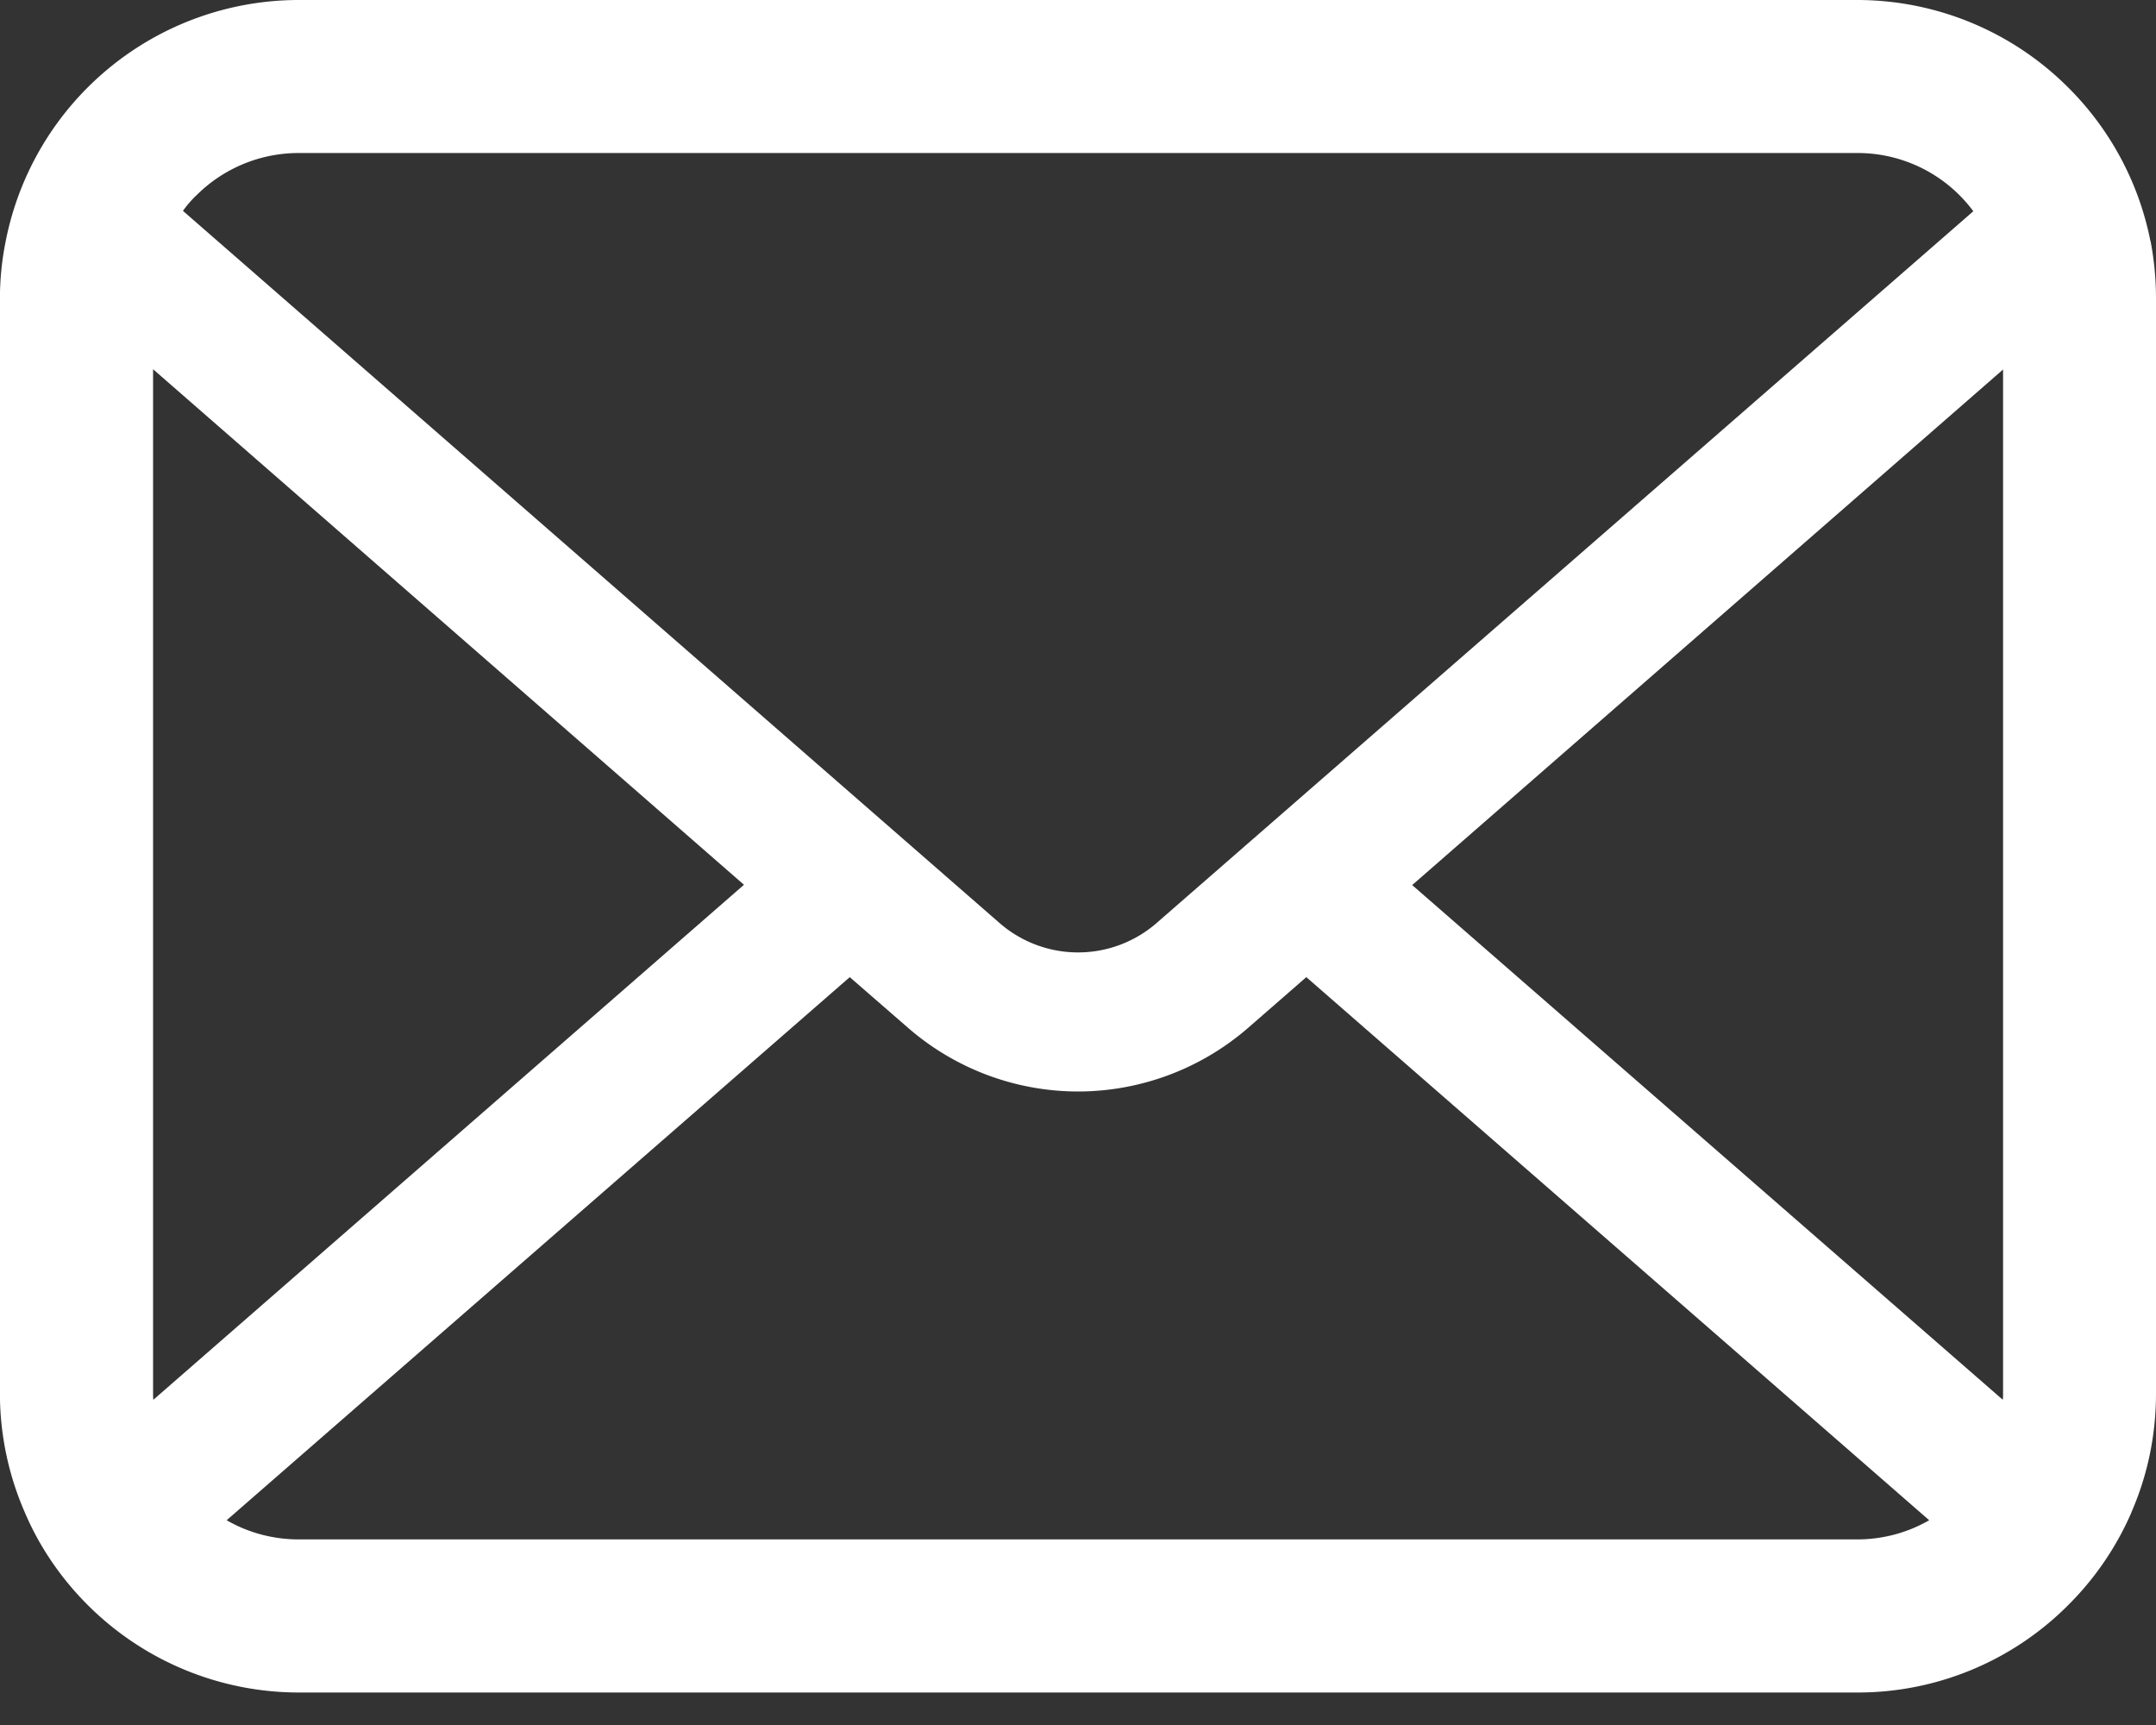
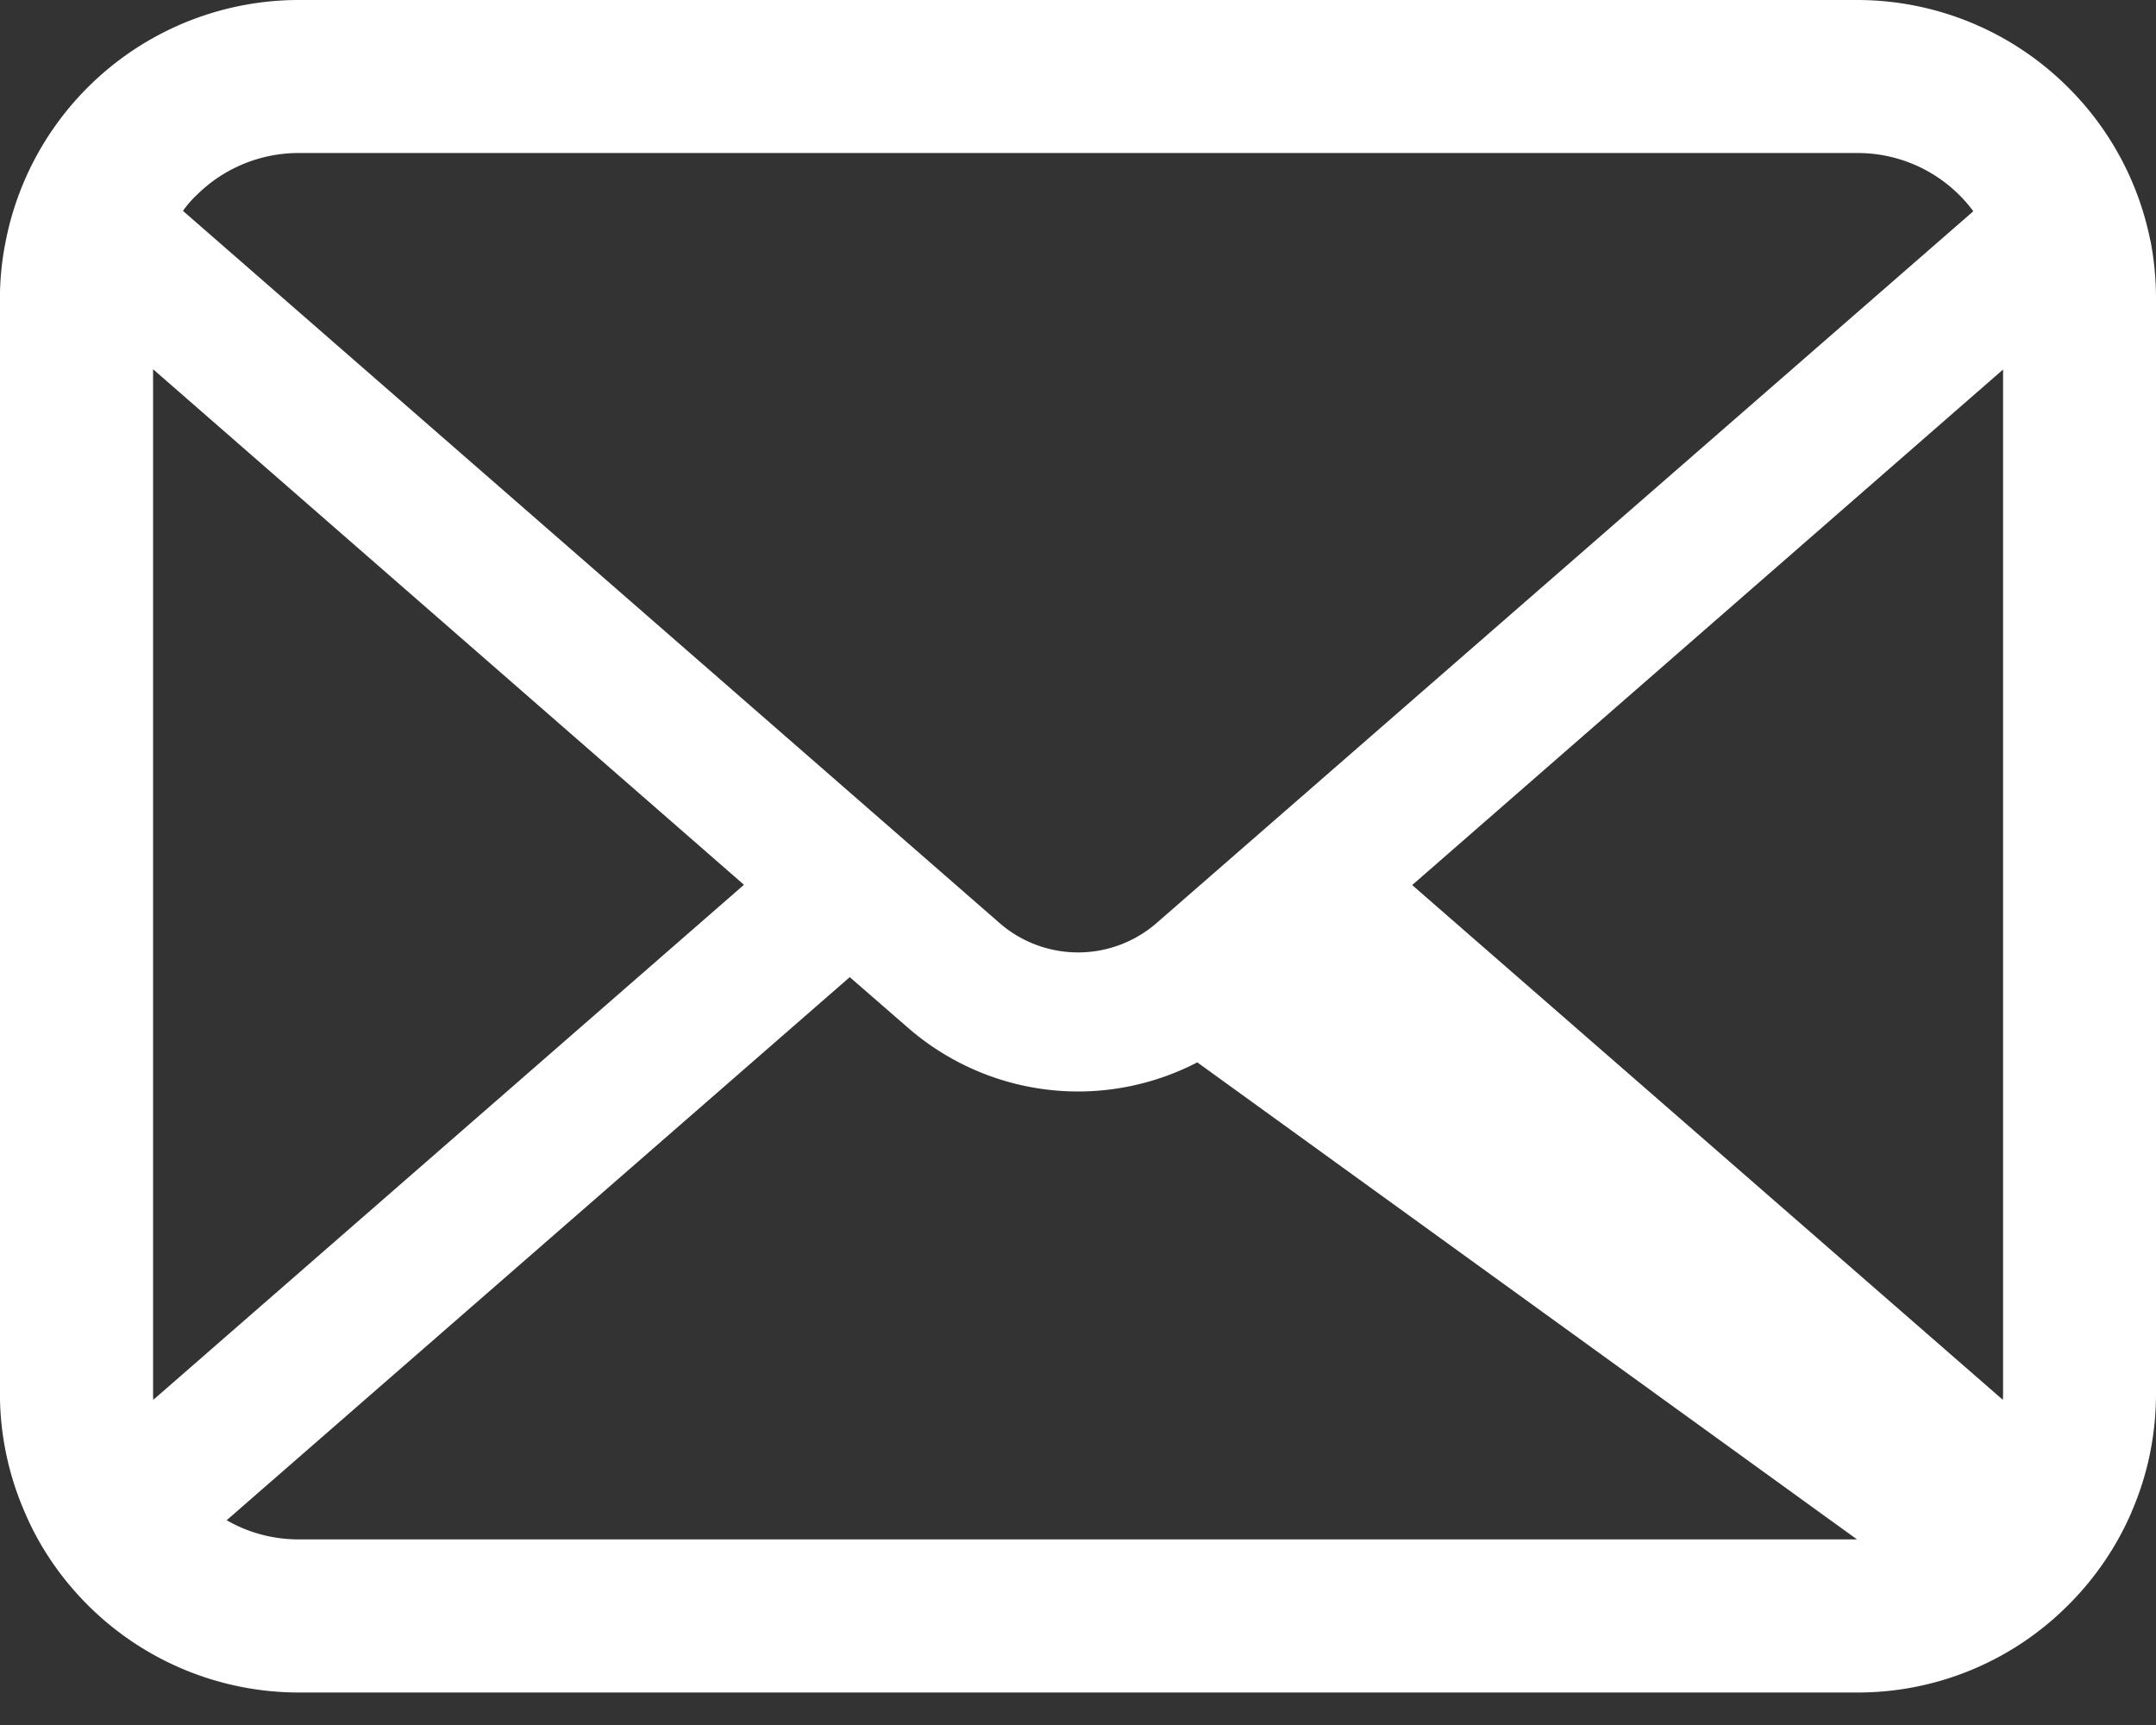
<svg xmlns="http://www.w3.org/2000/svg" width="30" height="24" fill="none">
  <rect width="100%" height="100%" fill="#333333" stroke="none" />
-   <path d="M29.922 3.352a4.148 4.148 0 00-1.141-2.132A4.152 4.152 0 0025.839 0H4.16A4.158 4.158 0 00.08 3.352a4.025 4.025 0 00-.081.81v15.224c0 .584.124 1.146.345 1.653.205.484.507.922.874 1.289a4.158 4.158 0 002.942 1.22h21.68a4.131 4.131 0 002.942-1.22 4.14 4.14 0 00.878-1.29v-.003c.221-.507.34-1.065.34-1.649V4.162a4.26 4.26 0 00-.076-.81zM2.726 2.725a2.01 2.01 0 011.436-.596H25.84a2.003 2.003 0 011.618.81L16.096 12.84a1.664 1.664 0 01-2.19 0L2.546 2.934c.05-.073.112-.143.178-.209zM2.13 19.386V5.137l8.222 7.173-8.218 7.165c-.004-.027-.004-.058-.004-.089zm23.71 2.032H4.16c-.368 0-.712-.097-1.006-.267l8.67-7.556.81.704a3.609 3.609 0 002.365.887c.844 0 1.692-.298 2.37-.887l.808-.704 8.667 7.556c-.294.17-.638.267-1.006.267zm2.032-2.032c0 .031 0 .062-.004.089l-8.218-7.161 8.222-7.173v14.245z" fill="#fff" />
+   <path d="M29.922 3.352a4.148 4.148 0 00-1.141-2.132A4.152 4.152 0 0025.839 0H4.16A4.158 4.158 0 00.08 3.352a4.025 4.025 0 00-.081.81v15.224c0 .584.124 1.146.345 1.653.205.484.507.922.874 1.289a4.158 4.158 0 002.942 1.22h21.68a4.131 4.131 0 002.942-1.22 4.14 4.14 0 00.878-1.29v-.003c.221-.507.34-1.065.34-1.649V4.162a4.26 4.26 0 00-.076-.81zM2.726 2.725a2.01 2.01 0 011.436-.596H25.84a2.003 2.003 0 011.618.81L16.096 12.84a1.664 1.664 0 01-2.19 0L2.546 2.934c.05-.073.112-.143.178-.209zM2.13 19.386V5.137l8.222 7.173-8.218 7.165c-.004-.027-.004-.058-.004-.089zm23.71 2.032H4.16c-.368 0-.712-.097-1.006-.267l8.67-7.556.81.704a3.609 3.609 0 002.365.887c.844 0 1.692-.298 2.37-.887c-.294.17-.638.267-1.006.267zm2.032-2.032c0 .031 0 .062-.004.089l-8.218-7.161 8.222-7.173v14.245z" fill="#fff" />
</svg>